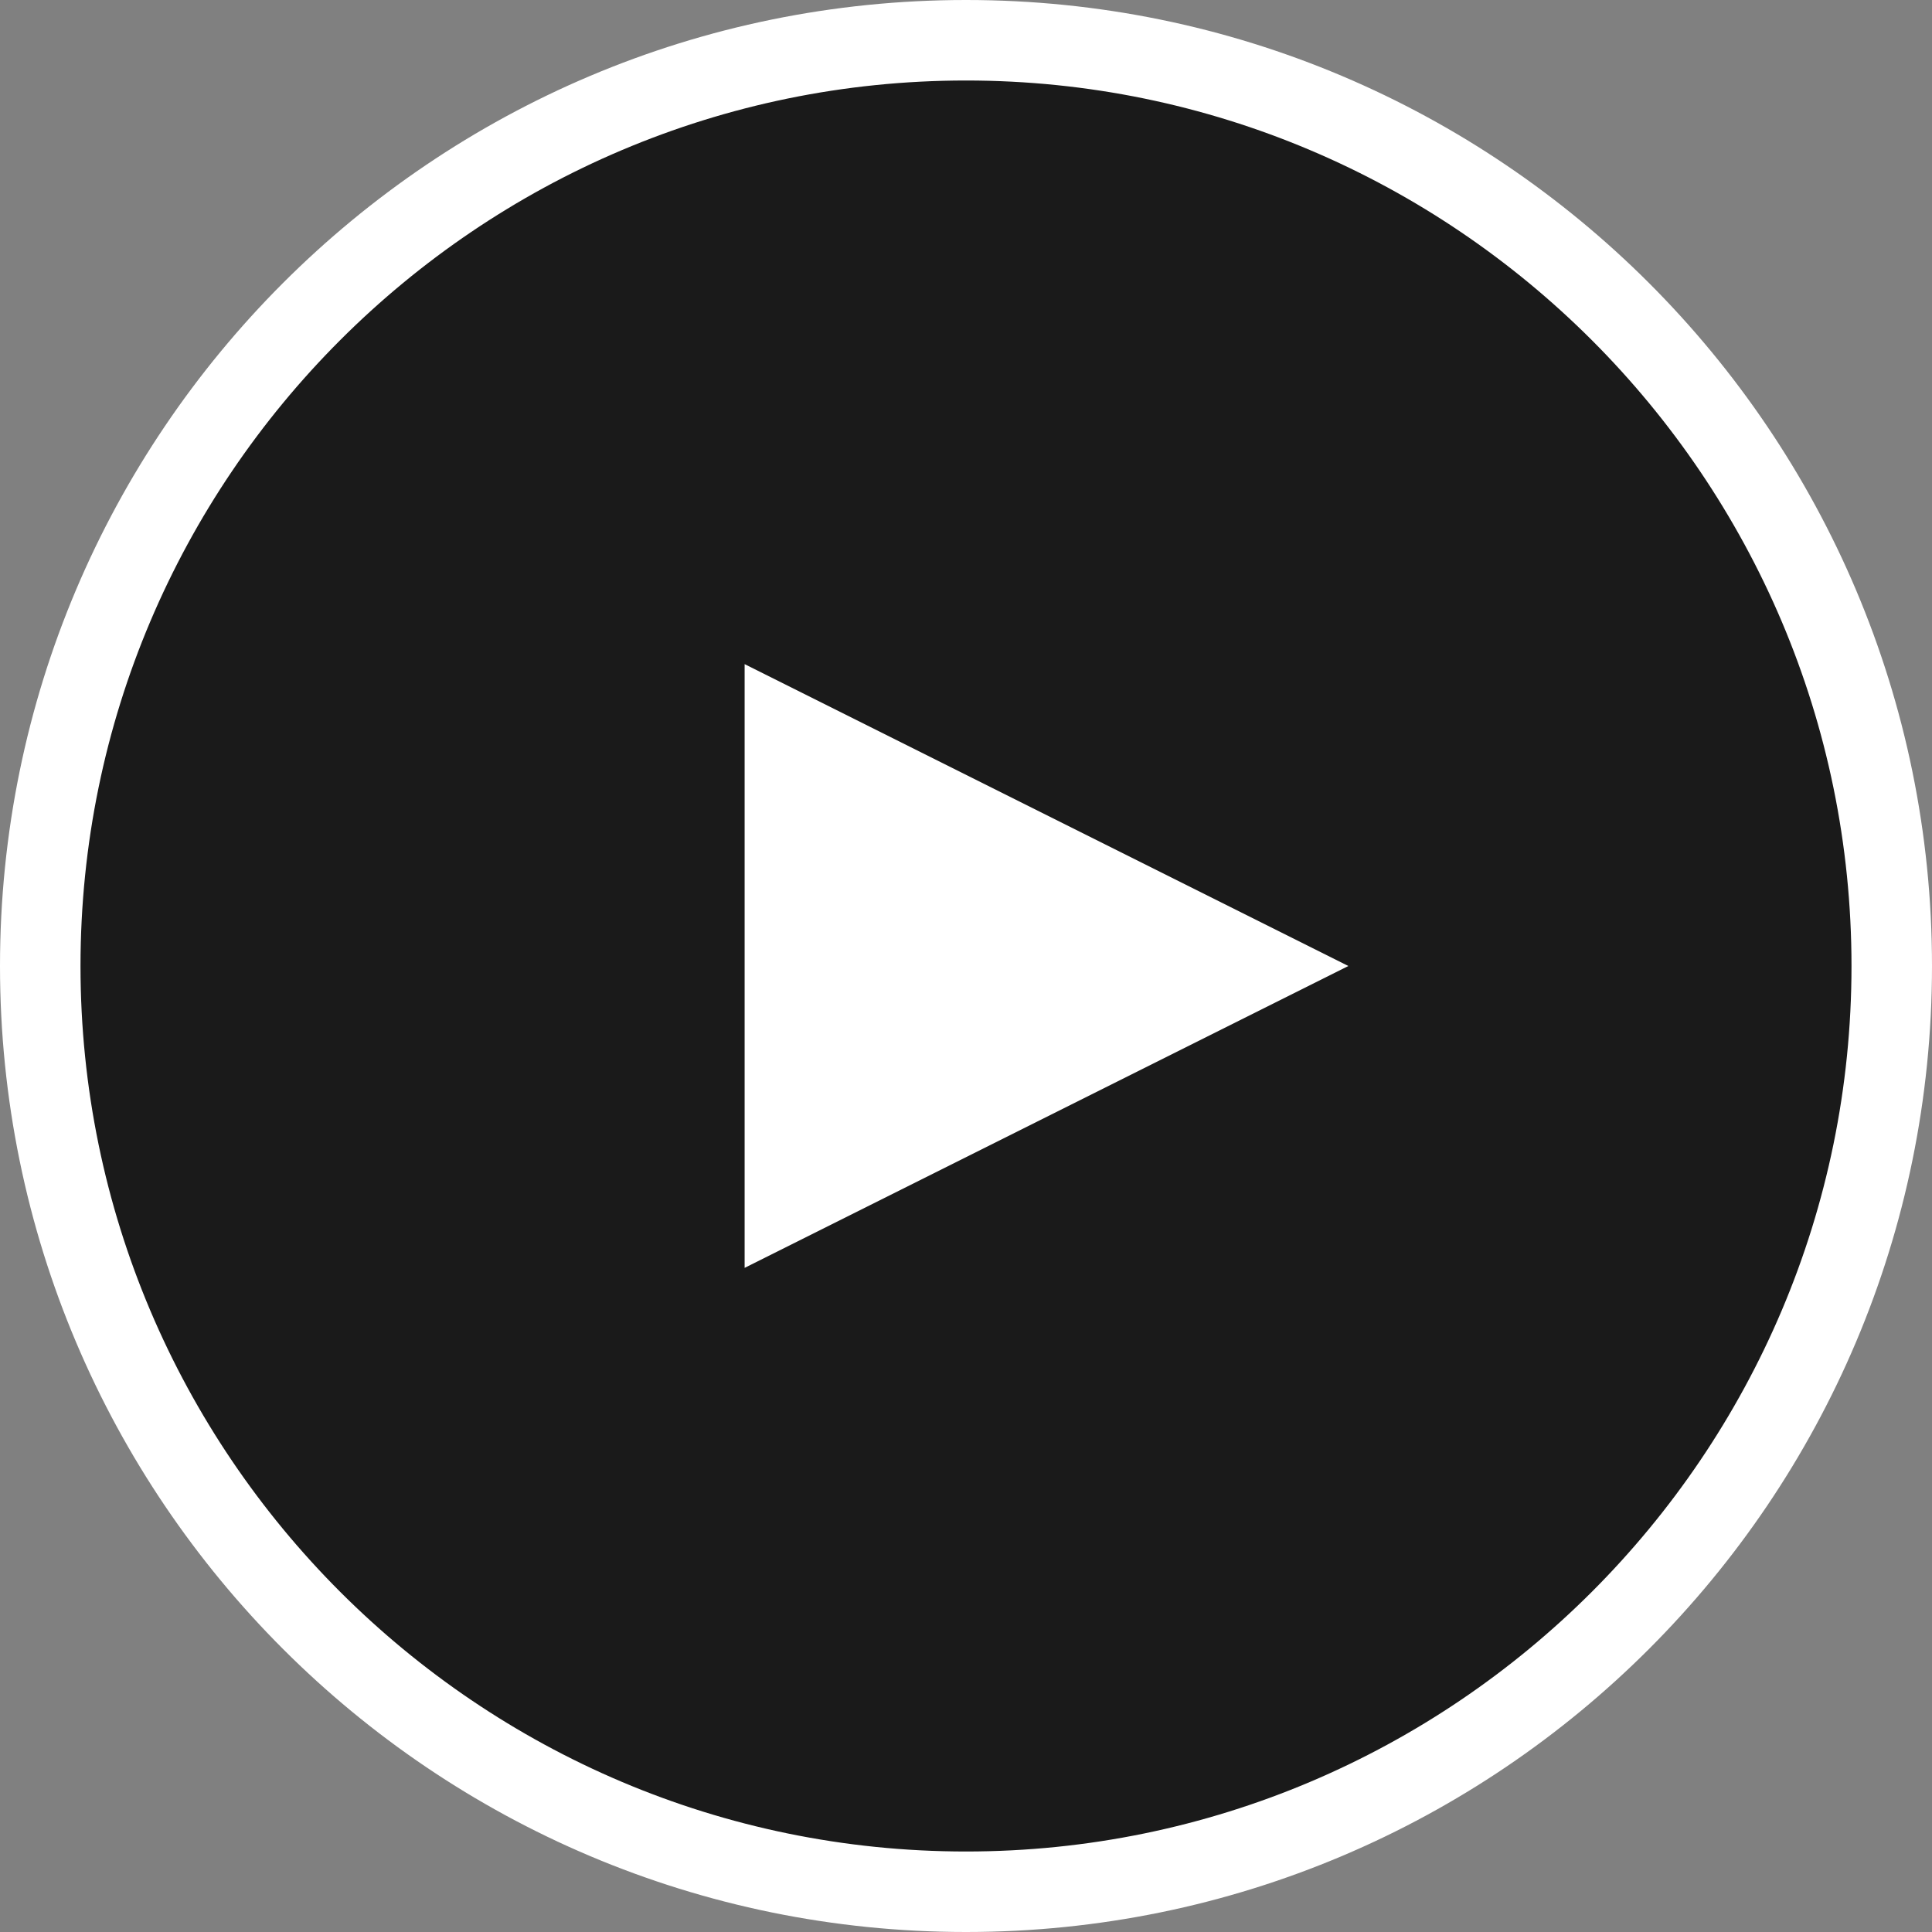
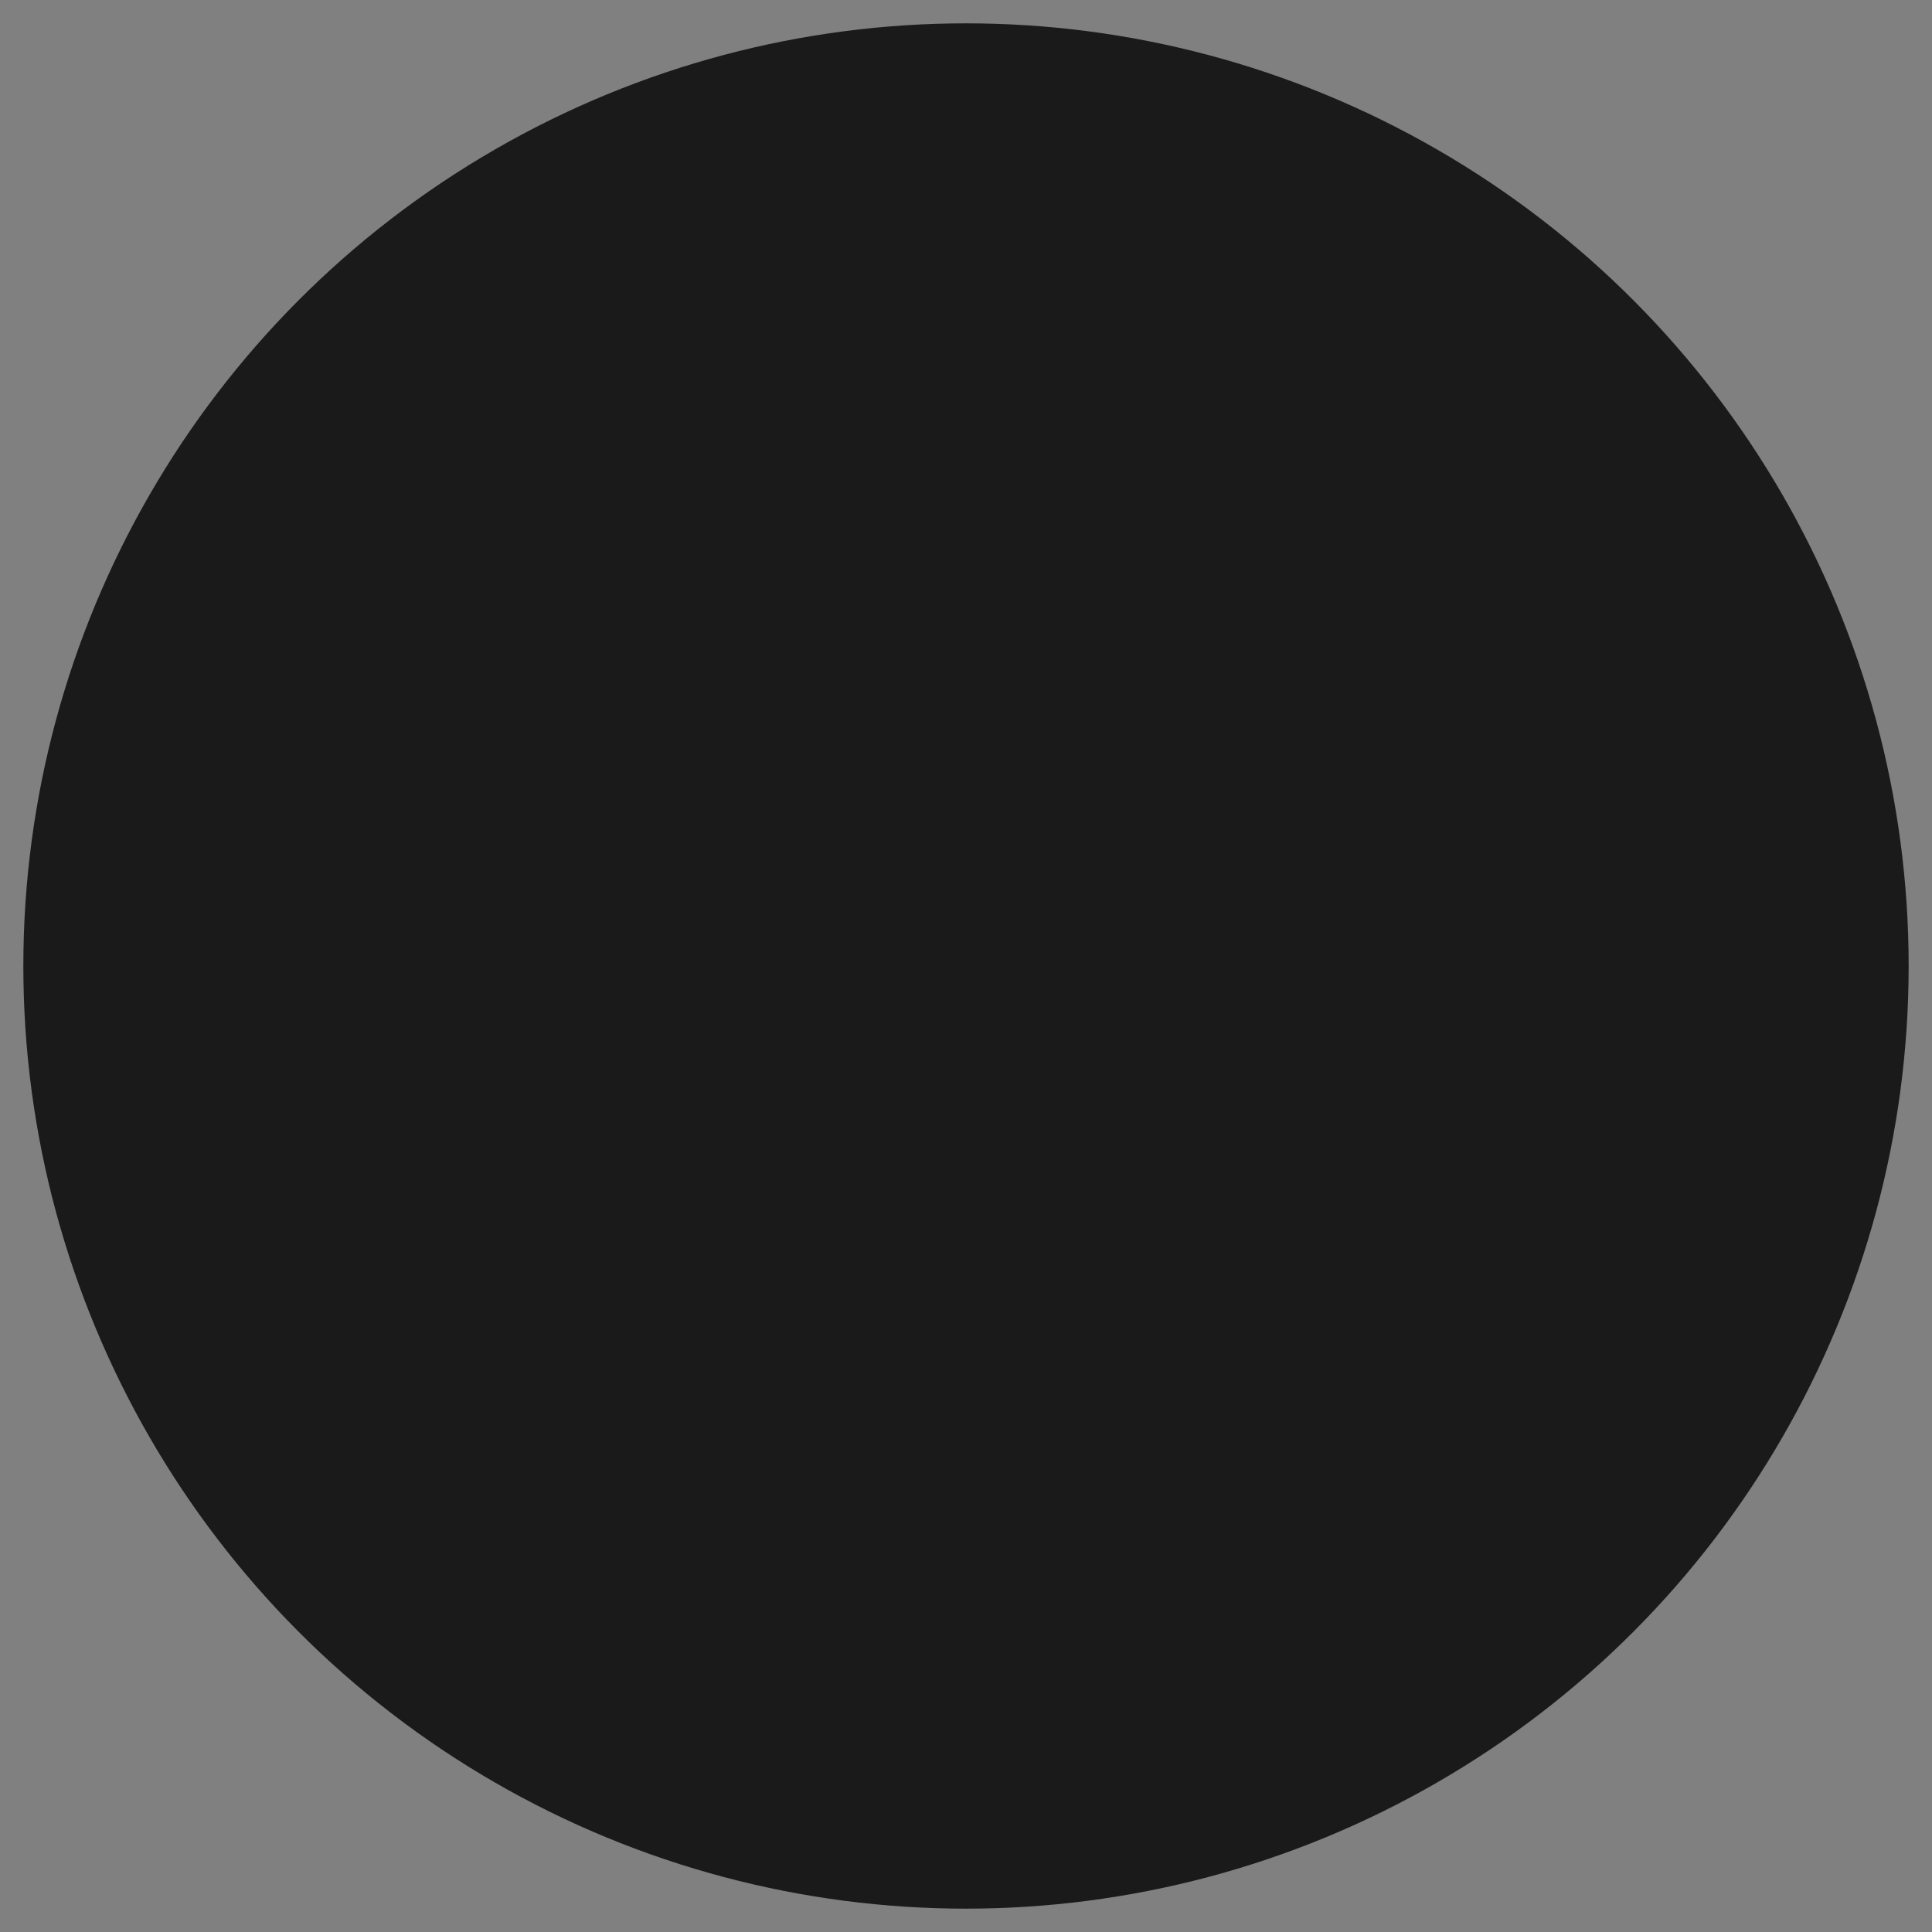
<svg xmlns="http://www.w3.org/2000/svg" version="1.1" id="圖層_1" x="0" y="0" viewBox="0 0 48 48" style="enable-background:new 0 0 48 48" xml:space="preserve">
  <rect x="0" y="0" width="48" height="48" fill="#808080" stroke="none" />
  <style>.st1{fill:#fff}</style>
  <circle cx="24" cy="24" r="23.42" style="opacity:.8" />
-   <path class="st1" d="M24 2c12.13 0 22 9.87 22 22s-9.87 22-22 22S2 36.13 2 24 11.87 2 24 2m0-2C10.75 0 0 10.75 0 24s10.75 24 24 24 24-10.75 24-24S37.25 0 24 0z" />
-   <path class="st1" d="m33.5 24-15-7.5v15z" />
+   <path class="st1" d="m33.5 24-15-7.5z" />
</svg>